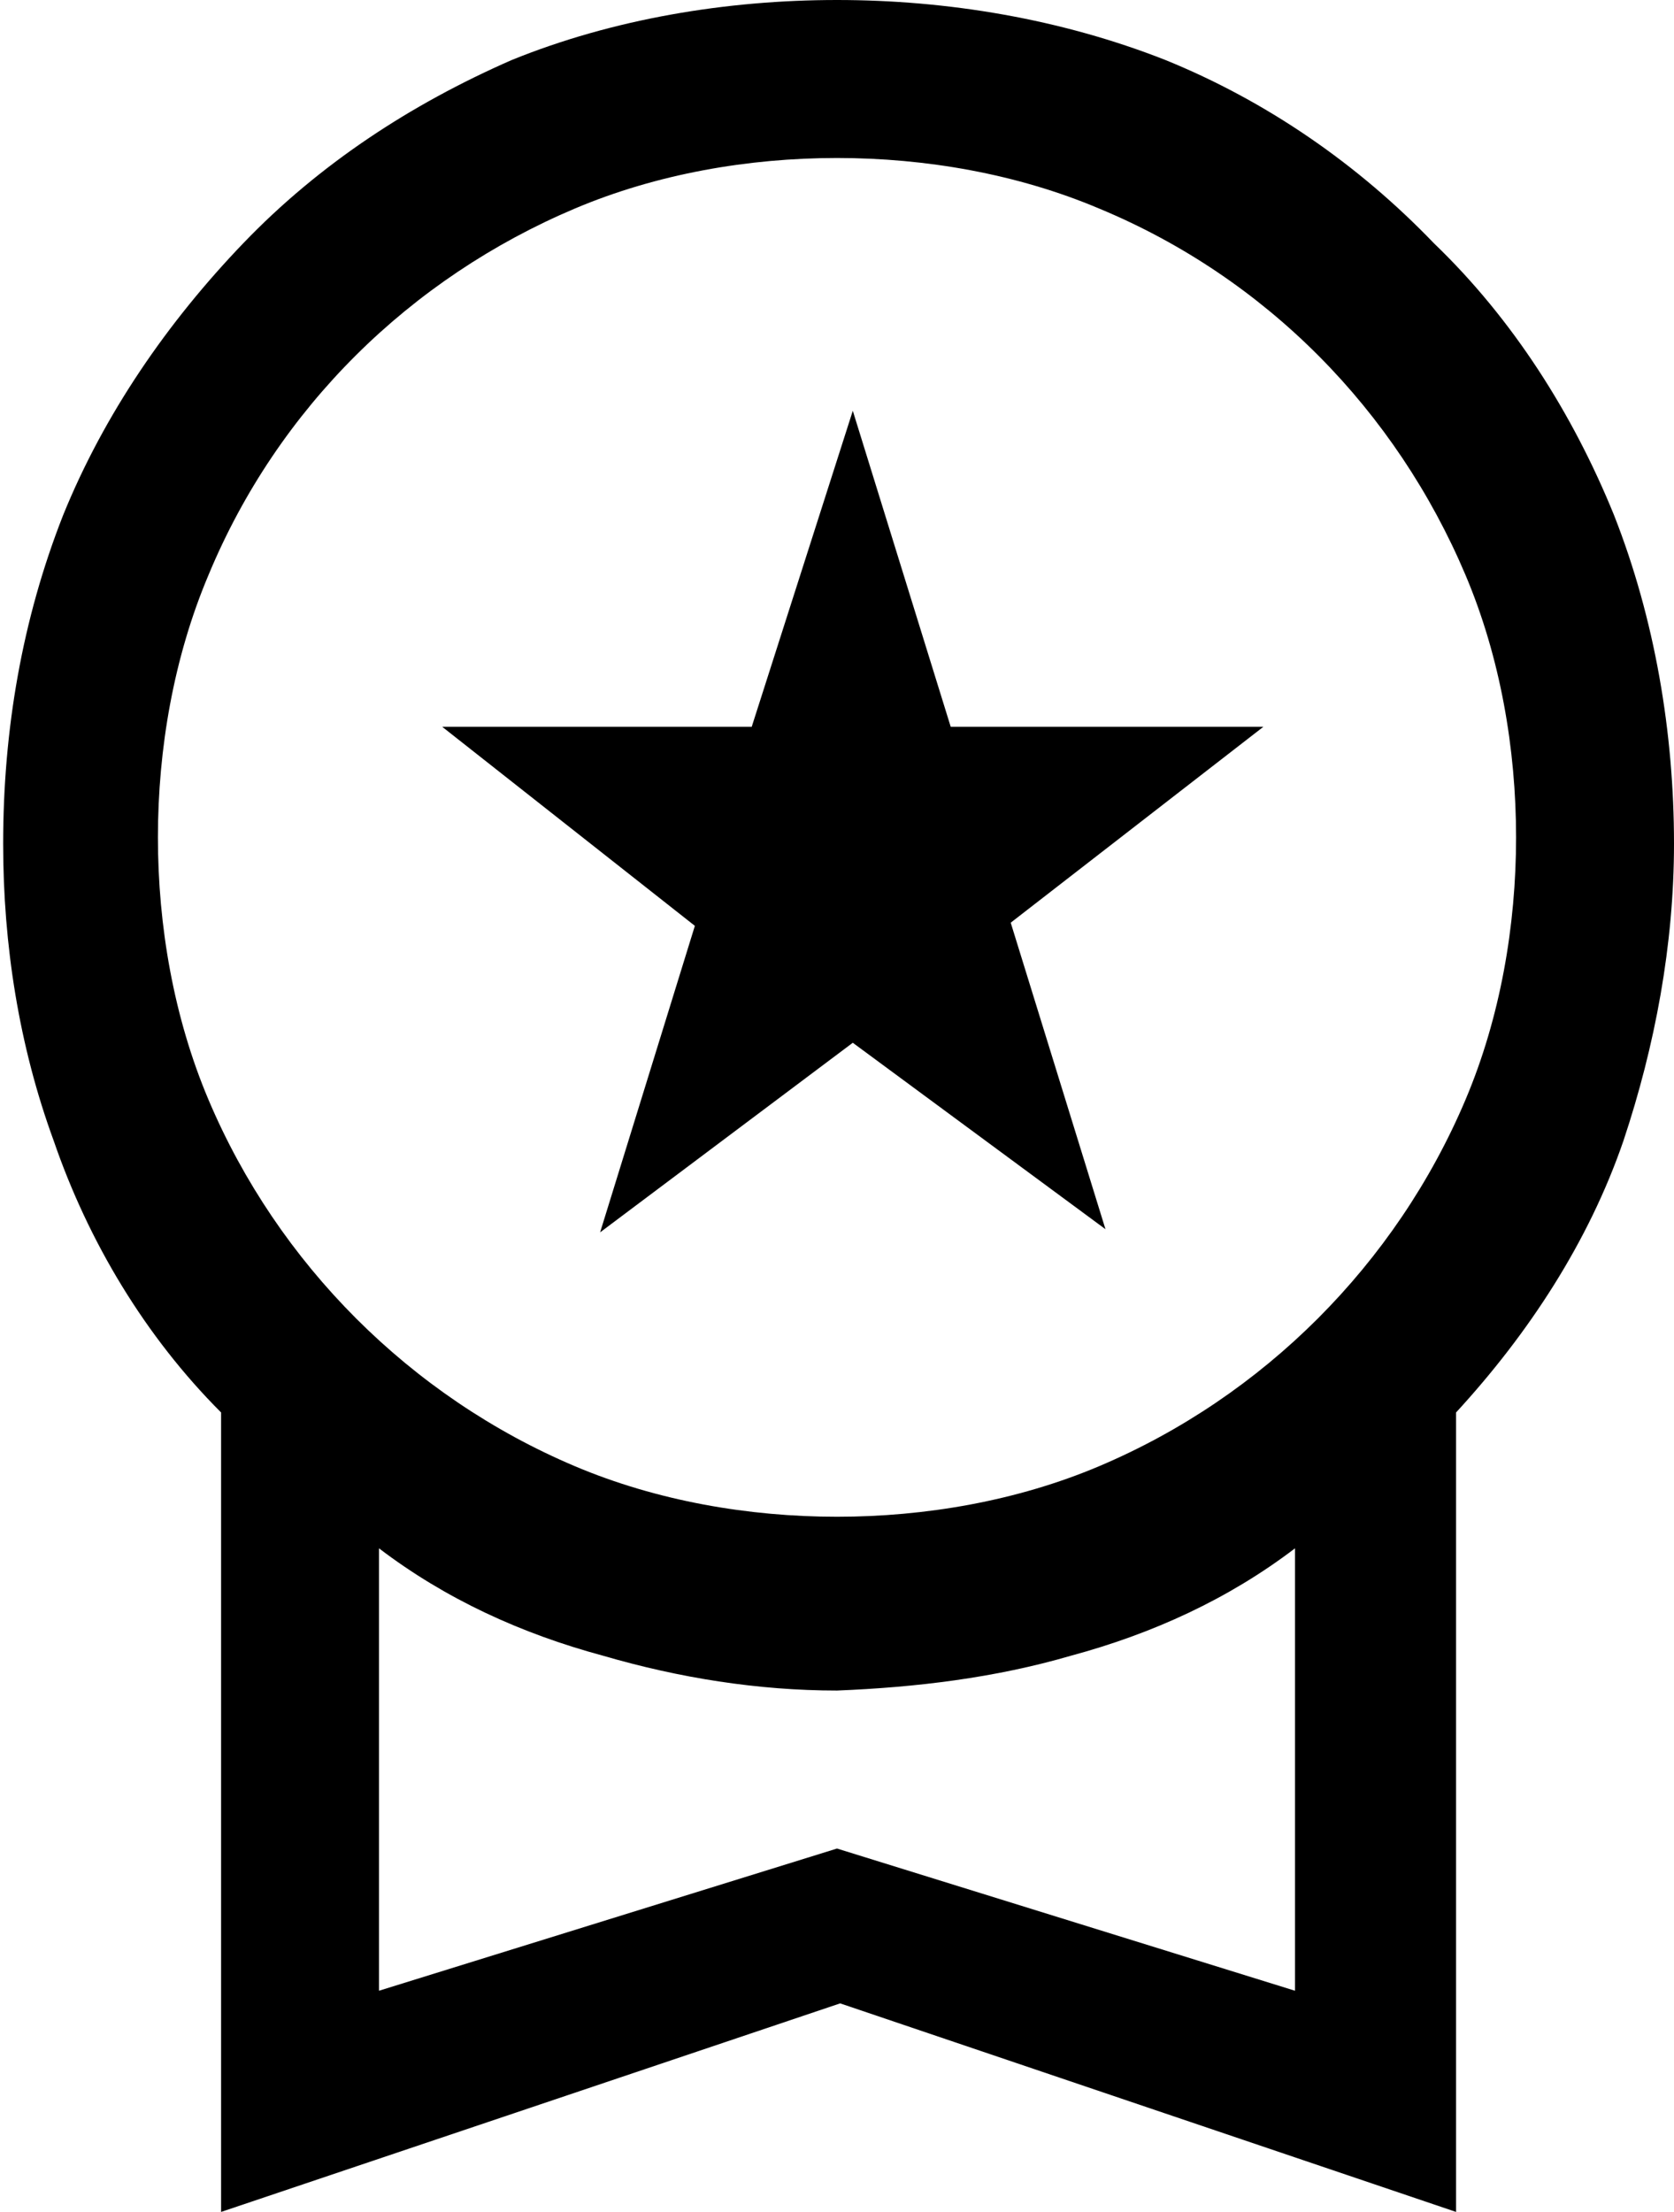
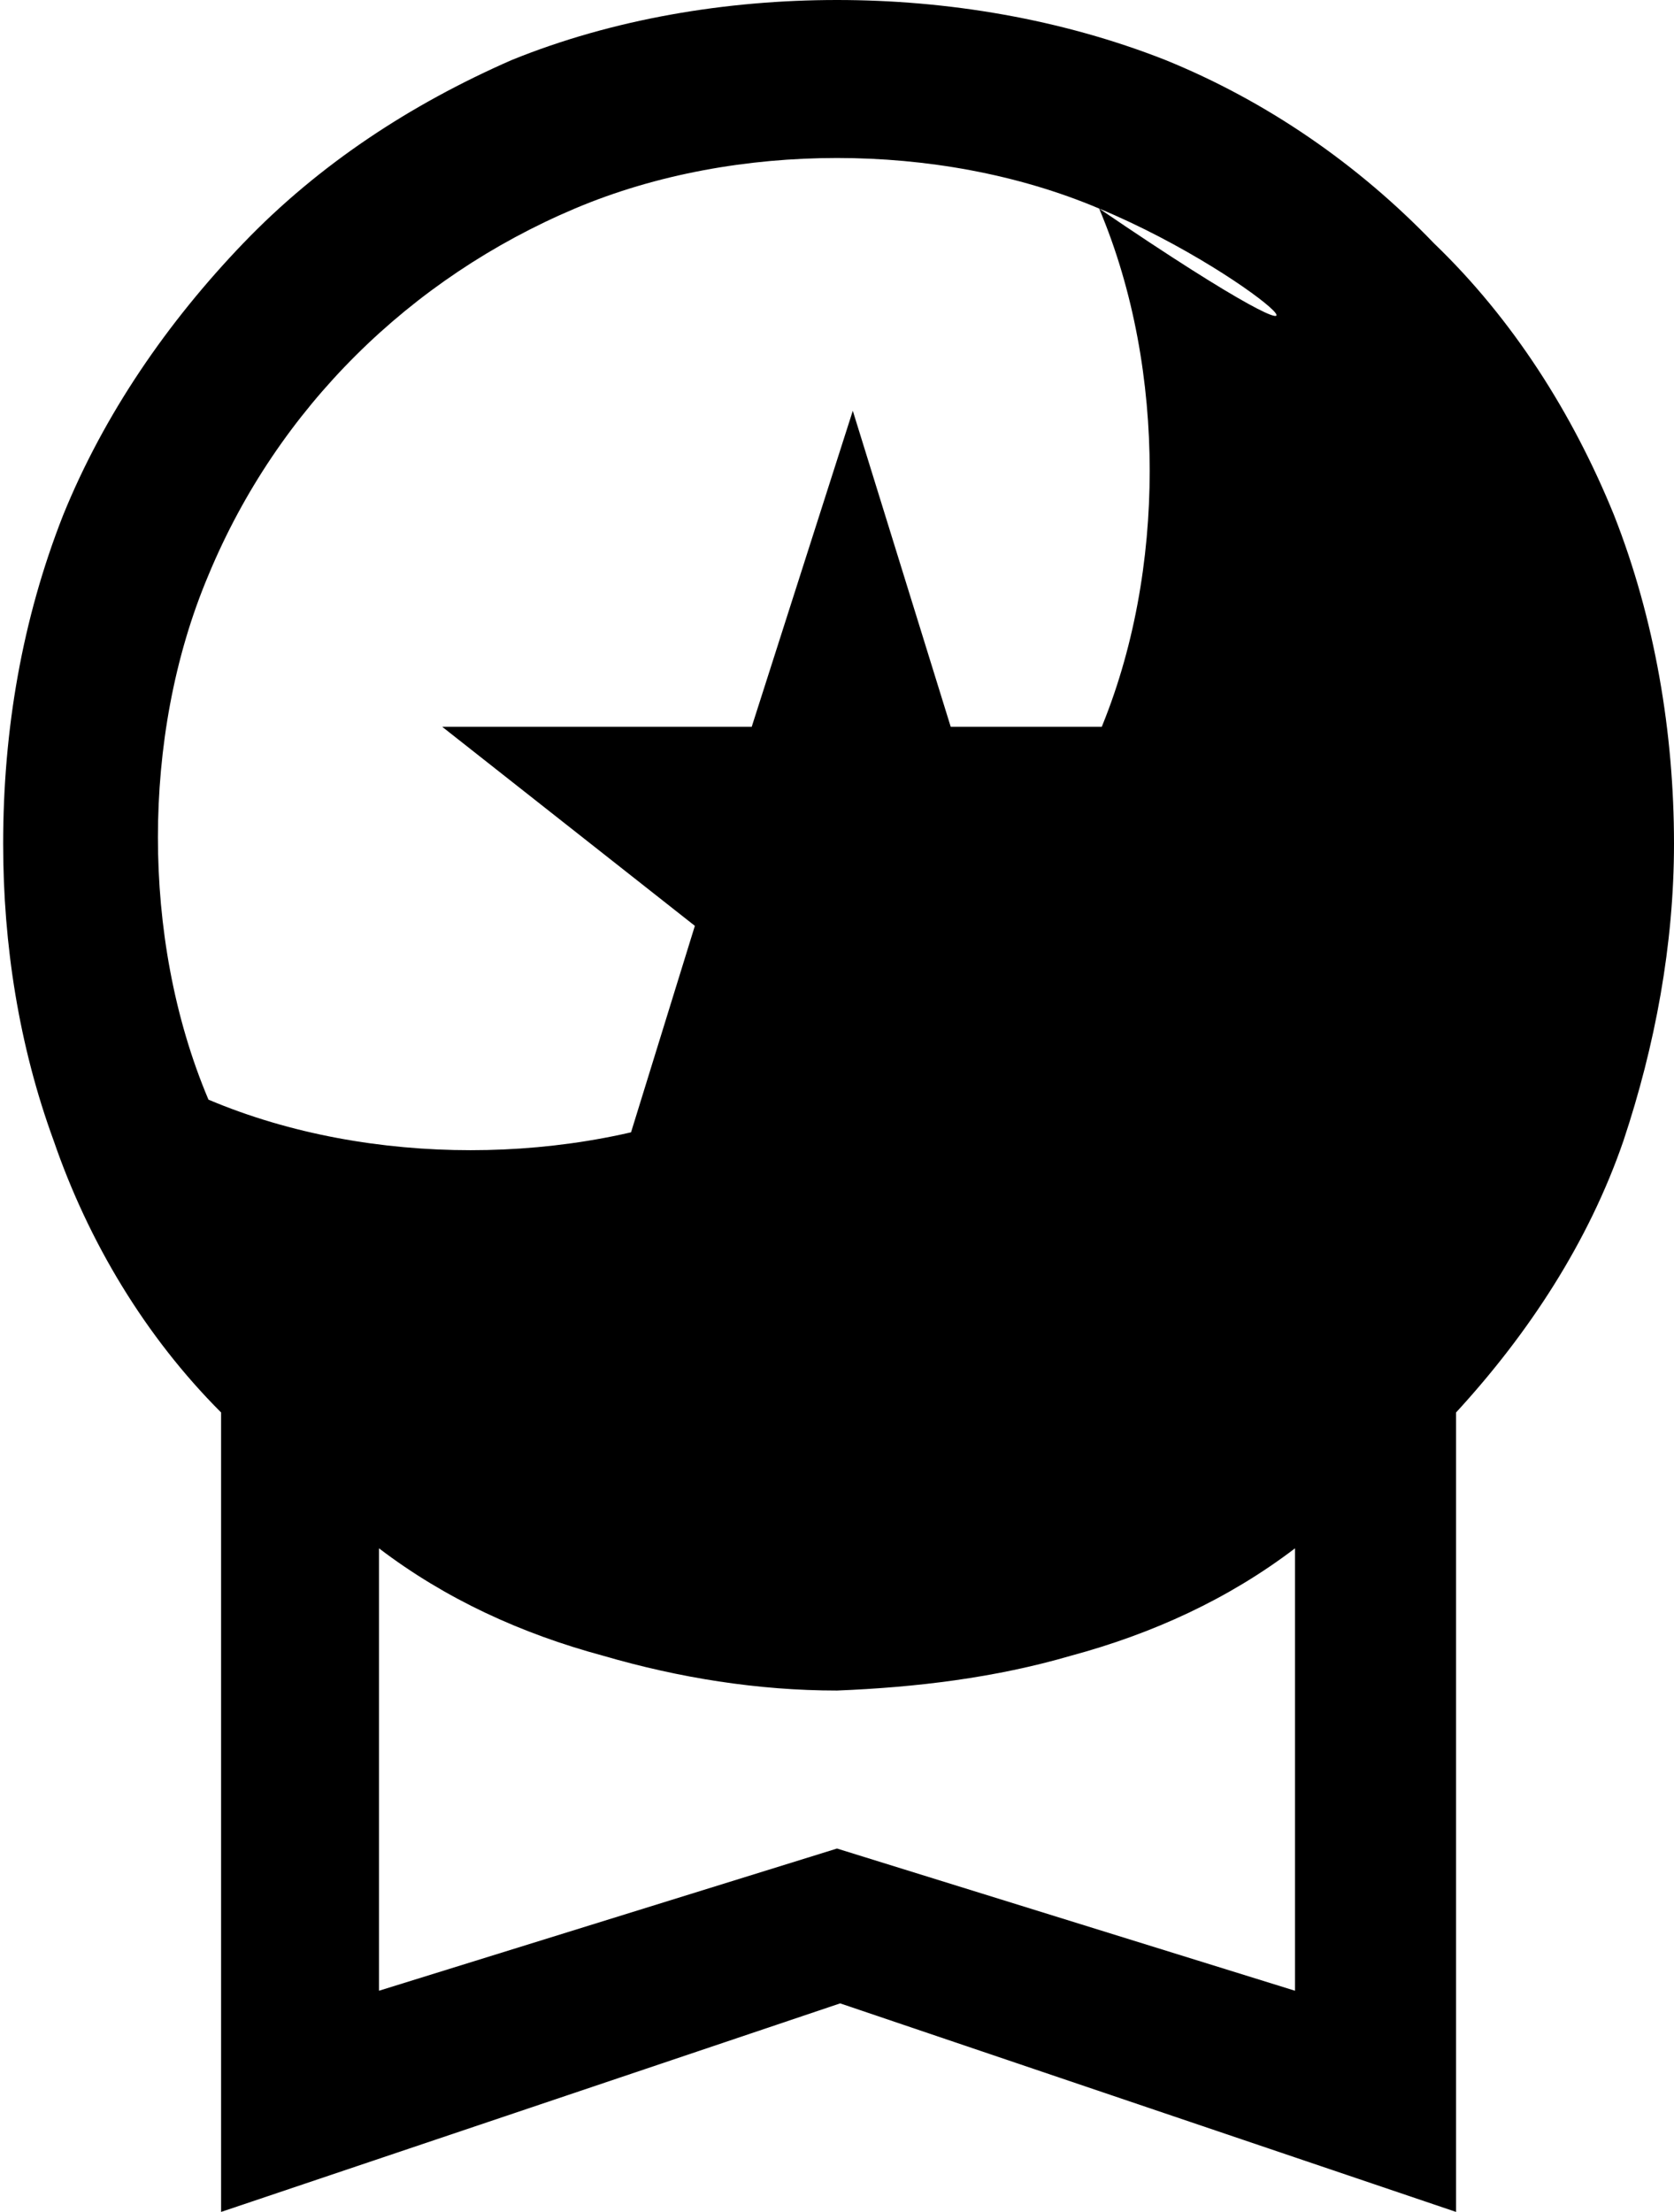
<svg xmlns="http://www.w3.org/2000/svg" version="1.1" id="Laag_1" x="0px" y="0px" viewBox="0 0 53 70" style="enable-background:new 0 0 53 70;" xml:space="preserve">
-   <path id="label" d="M7,70L7,70V44.7c-2.4-2.4-4.2-5.4-5.3-8.6c-1.1-3-1.6-6.2-1.6-9.4c0-3.6,0.6-7.1,1.9-10.4  c1.3-3.2,3.3-6.1,5.7-8.6c2.4-2.5,5.3-4.4,8.5-5.8C19.4,0.6,23,0,26.5,0c3.5,0,7.1,0.6,10.4,1.9c3.2,1.3,6.1,3.3,8.5,5.8  c2.5,2.4,4.4,5.4,5.7,8.6c1.3,3.3,1.9,6.9,1.9,10.4c0,3.2-0.6,6.4-1.6,9.4c-1.1,3.2-3,6.1-5.3,8.6V70l-19.5-6.6L7,70L7,70z M12,49  v14l14.5-4.5l0,0L41,63V49c-2.1,1.6-4.5,2.7-7.1,3.4c-2.4,0.7-4.9,1-7.4,1.1c-2.5,0-5-0.4-7.4-1.1C16.5,51.7,14.1,50.6,12,49z   M26.5,5c-2.8,0-5.7,0.5-8.3,1.6C13,8.8,8.8,12.9,6.6,18.2C5.5,20.8,5,23.7,5,26.5c0,2.8,0.5,5.7,1.6,8.3C8.8,40,13,44.2,18.2,46.4  c2.6,1.1,5.5,1.6,8.3,1.6c2.8,0,5.7-0.5,8.3-1.6c5.2-2.2,9.4-6.4,11.6-11.6c1.1-2.6,1.6-5.5,1.6-8.3c0-2.8-0.5-5.7-1.6-8.3  C44.2,13,40.1,8.8,34.8,6.6C32.2,5.5,29.3,5,26.5,5z M19,39L19,39l3-9.7L14,23h9.8L27,13l3.1,10H40l-8,6.2l3,9.7L27,33L19,39L19,39z  " />
+   <path id="label" d="M7,70L7,70V44.7c-2.4-2.4-4.2-5.4-5.3-8.6c-1.1-3-1.6-6.2-1.6-9.4c0-3.6,0.6-7.1,1.9-10.4  c1.3-3.2,3.3-6.1,5.7-8.6c2.4-2.5,5.3-4.4,8.5-5.8C19.4,0.6,23,0,26.5,0c3.5,0,7.1,0.6,10.4,1.9c3.2,1.3,6.1,3.3,8.5,5.8  c2.5,2.4,4.4,5.4,5.7,8.6c1.3,3.3,1.9,6.9,1.9,10.4c0,3.2-0.6,6.4-1.6,9.4c-1.1,3.2-3,6.1-5.3,8.6V70l-19.5-6.6L7,70L7,70z M12,49  v14l14.5-4.5l0,0L41,63V49c-2.1,1.6-4.5,2.7-7.1,3.4c-2.4,0.7-4.9,1-7.4,1.1c-2.5,0-5-0.4-7.4-1.1C16.5,51.7,14.1,50.6,12,49z   M26.5,5c-2.8,0-5.7,0.5-8.3,1.6C13,8.8,8.8,12.9,6.6,18.2C5.5,20.8,5,23.7,5,26.5c0,2.8,0.5,5.7,1.6,8.3c2.6,1.1,5.5,1.6,8.3,1.6c2.8,0,5.7-0.5,8.3-1.6c5.2-2.2,9.4-6.4,11.6-11.6c1.1-2.6,1.6-5.5,1.6-8.3c0-2.8-0.5-5.7-1.6-8.3  C44.2,13,40.1,8.8,34.8,6.6C32.2,5.5,29.3,5,26.5,5z M19,39L19,39l3-9.7L14,23h9.8L27,13l3.1,10H40l-8,6.2l3,9.7L27,33L19,39L19,39z  " />
</svg>